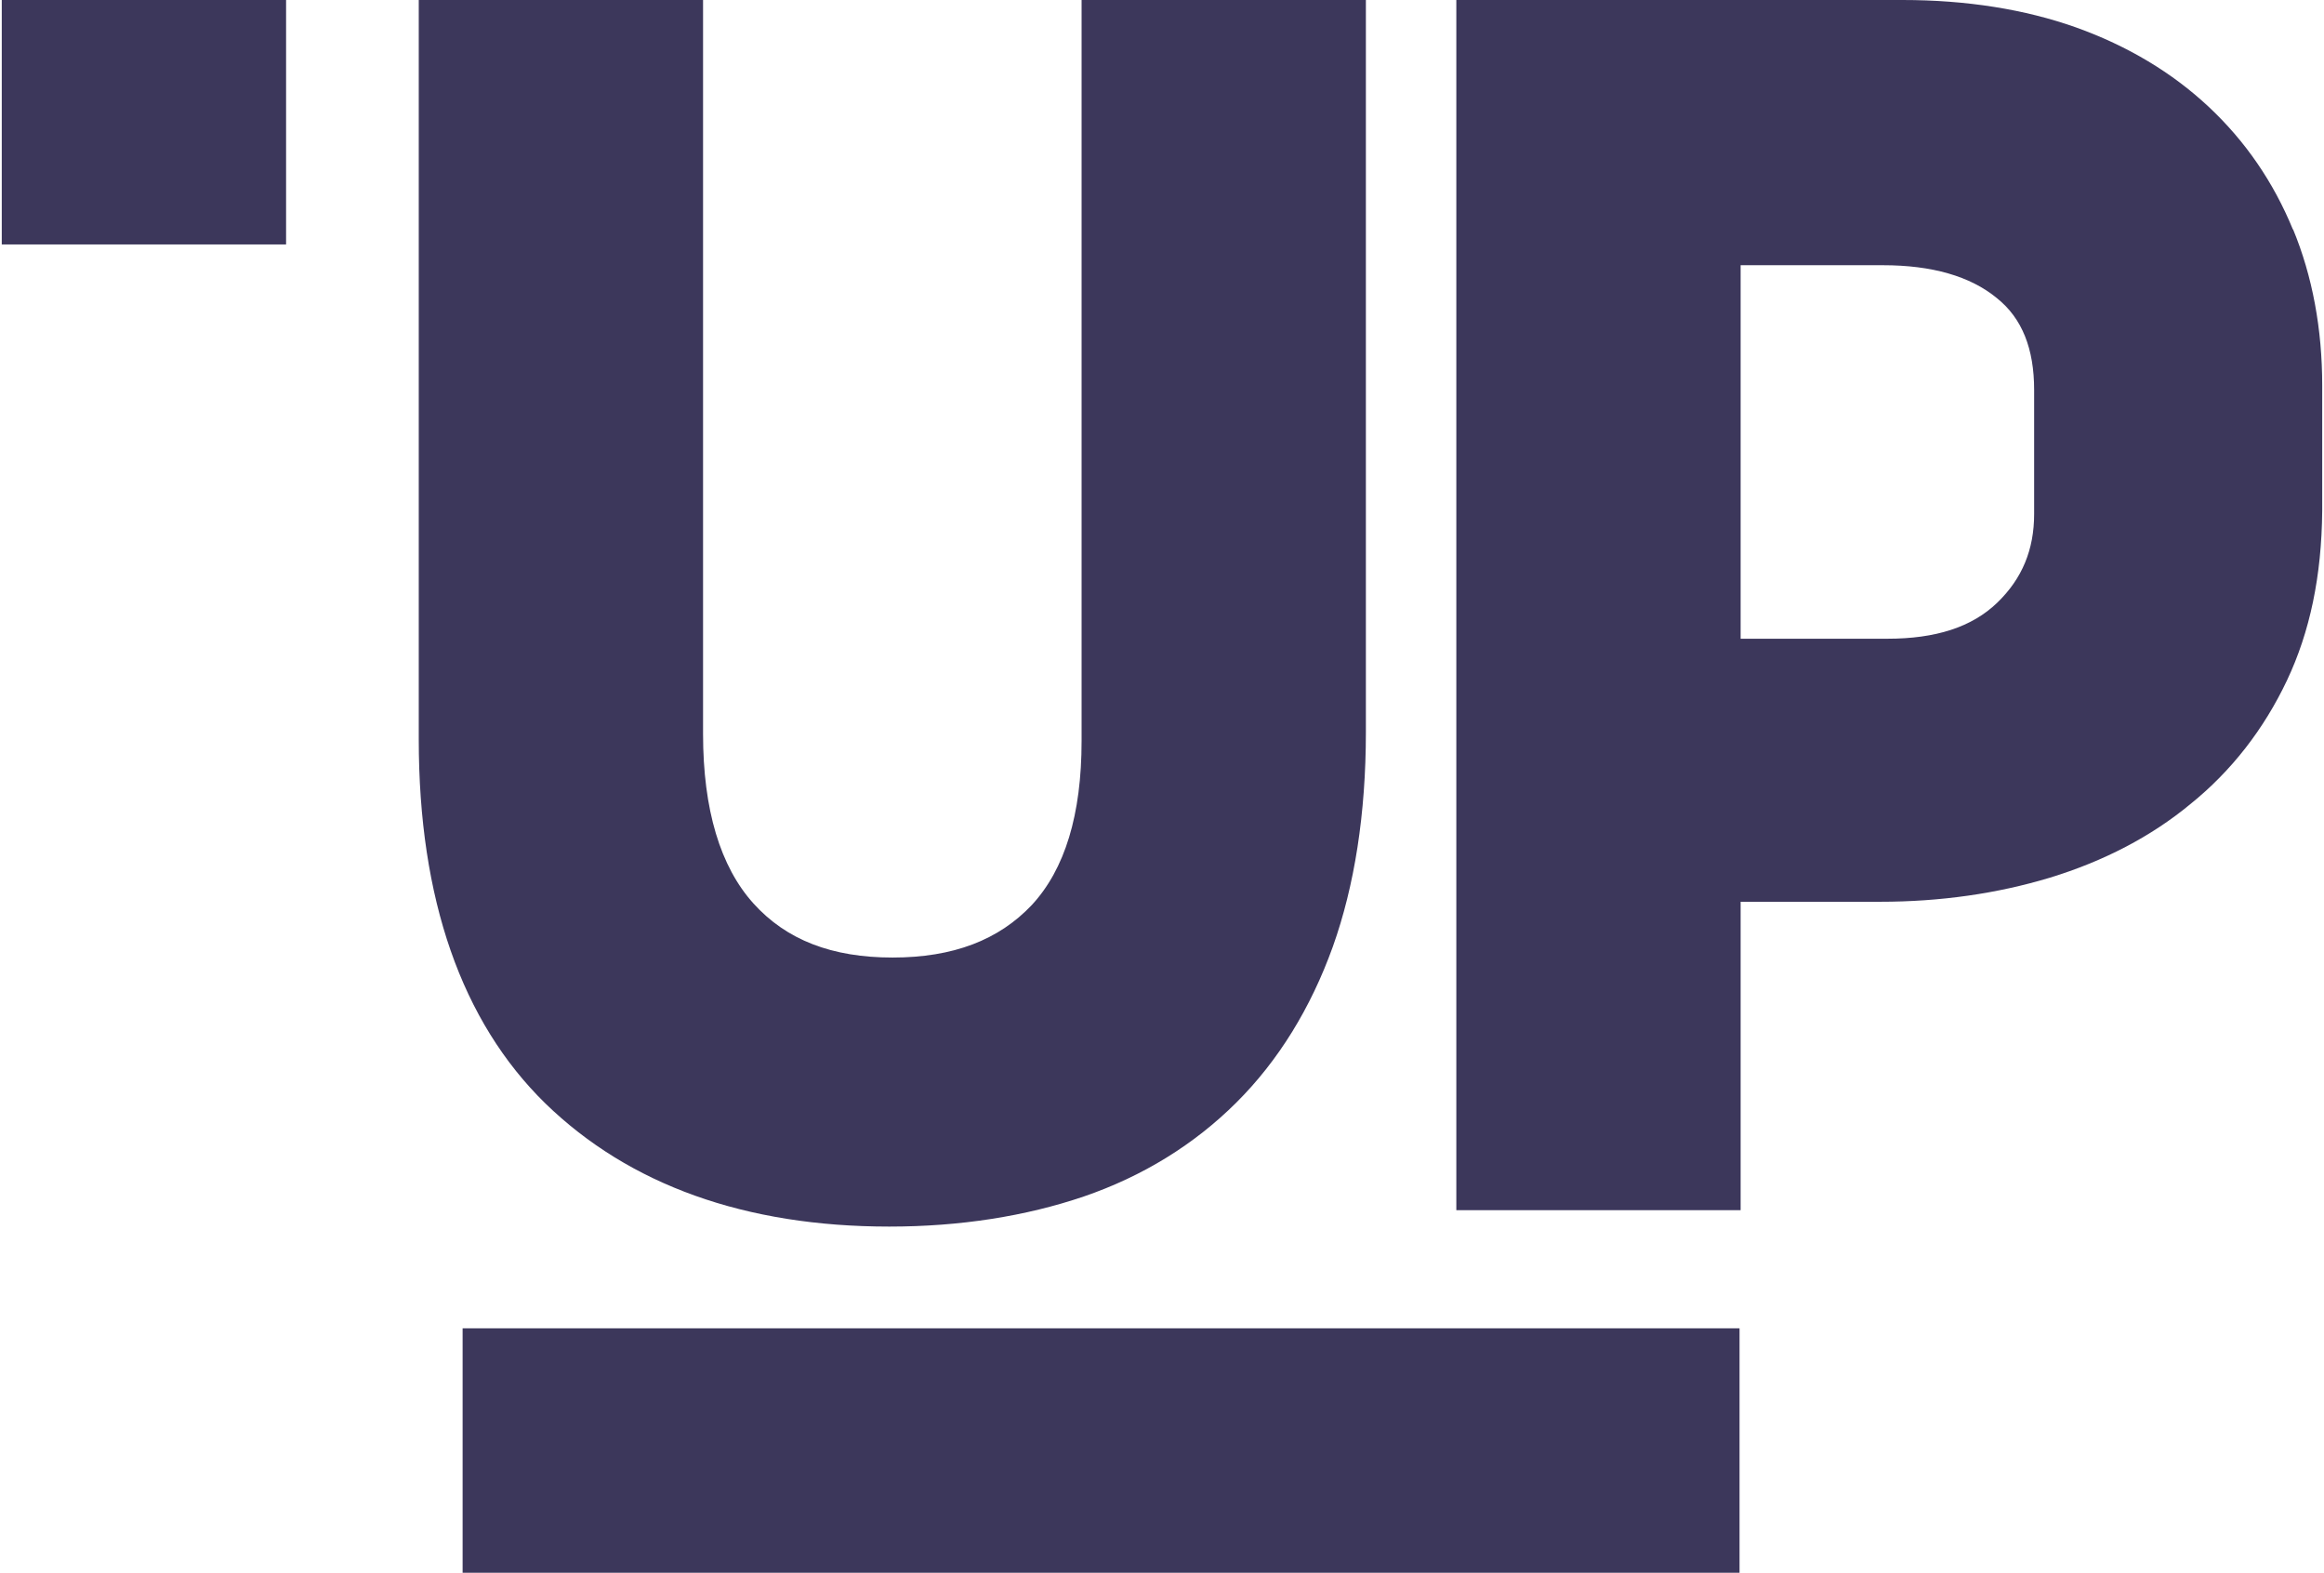
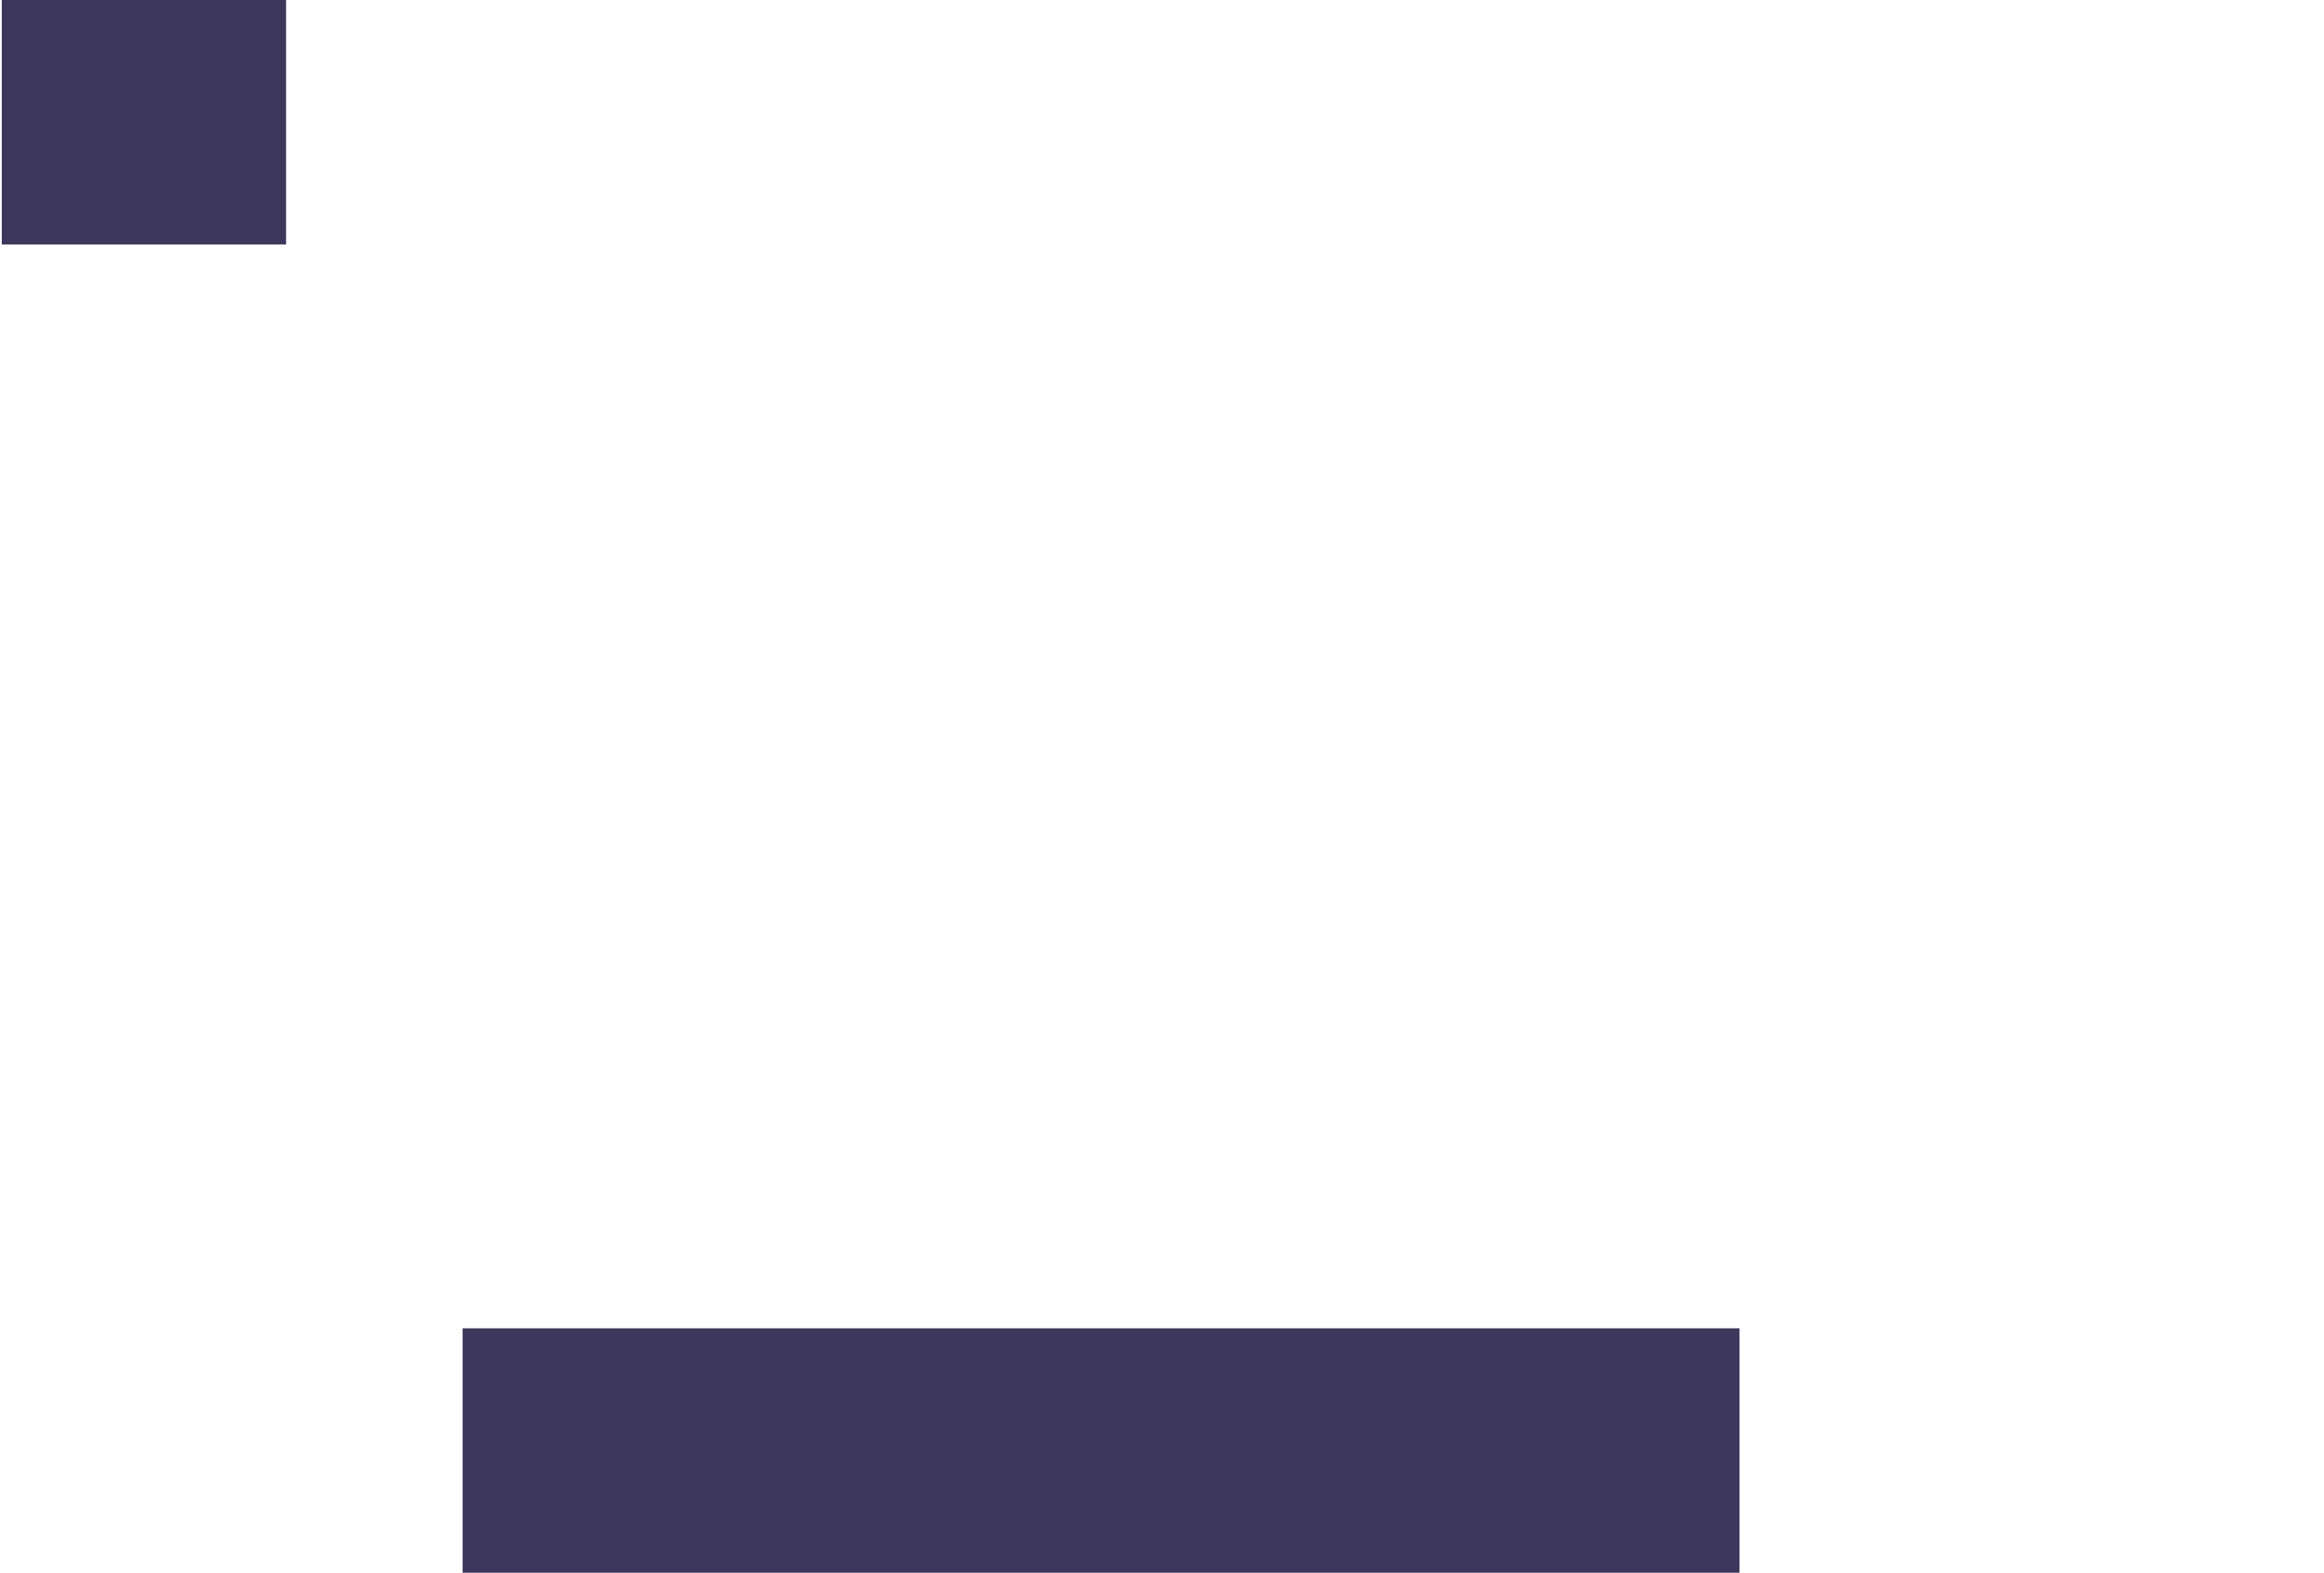
<svg xmlns="http://www.w3.org/2000/svg" width="133" height="90" viewBox="0 0 133 90" fill="none">
-   <path d="M61.898 42.402C61.898 46.627 60.937 49.756 59.047 51.79C57.156 53.793 54.553 54.795 51.082 54.795C47.611 54.795 45.008 53.793 43.117 51.697C41.227 49.6 40.235 46.345 40.235 41.996V0H23.965V42.309C23.965 51.446 26.413 58.456 31.217 63.15C36.02 67.813 42.652 70.191 50.896 70.191C54.956 70.191 58.706 69.596 62.022 68.47C65.4 67.312 68.344 65.497 70.761 63.087C73.148 60.709 75.007 57.705 76.278 54.169C77.517 50.695 78.168 46.564 78.168 41.902V0H61.898V42.371V42.402Z" fill="#3C375B" />
-   <path d="M131.225 13.143C130.109 10.421 128.498 8.074 126.39 6.102C124.314 4.162 121.773 2.629 118.797 1.565C115.884 0.532 112.537 0 108.88 0H83.344V69.252H99.614V51.603H107.61C111.05 51.603 114.304 51.133 117.31 50.226C120.378 49.287 123.105 47.879 125.368 46.001C127.692 44.124 129.551 41.745 130.884 38.929C132.186 36.175 132.867 32.983 132.898 29.228V22.062C132.898 18.839 132.341 15.803 131.225 13.112M99.614 15.177H107.765C110.554 15.177 112.754 15.803 114.273 17.055C115.729 18.213 116.411 19.965 116.411 22.312V29.416C116.411 31.45 115.729 33.108 114.304 34.485C112.847 35.893 110.771 36.551 108.013 36.551H99.614V15.115V15.177Z" fill="#3C375B" />
  <path d="M99.552 76.012H26.475V90H99.552V76.012Z" fill="#3C375B" />
  <path d="M16.372 0H0.101V13.988H16.372V0Z" fill="#3C375B" />
</svg>